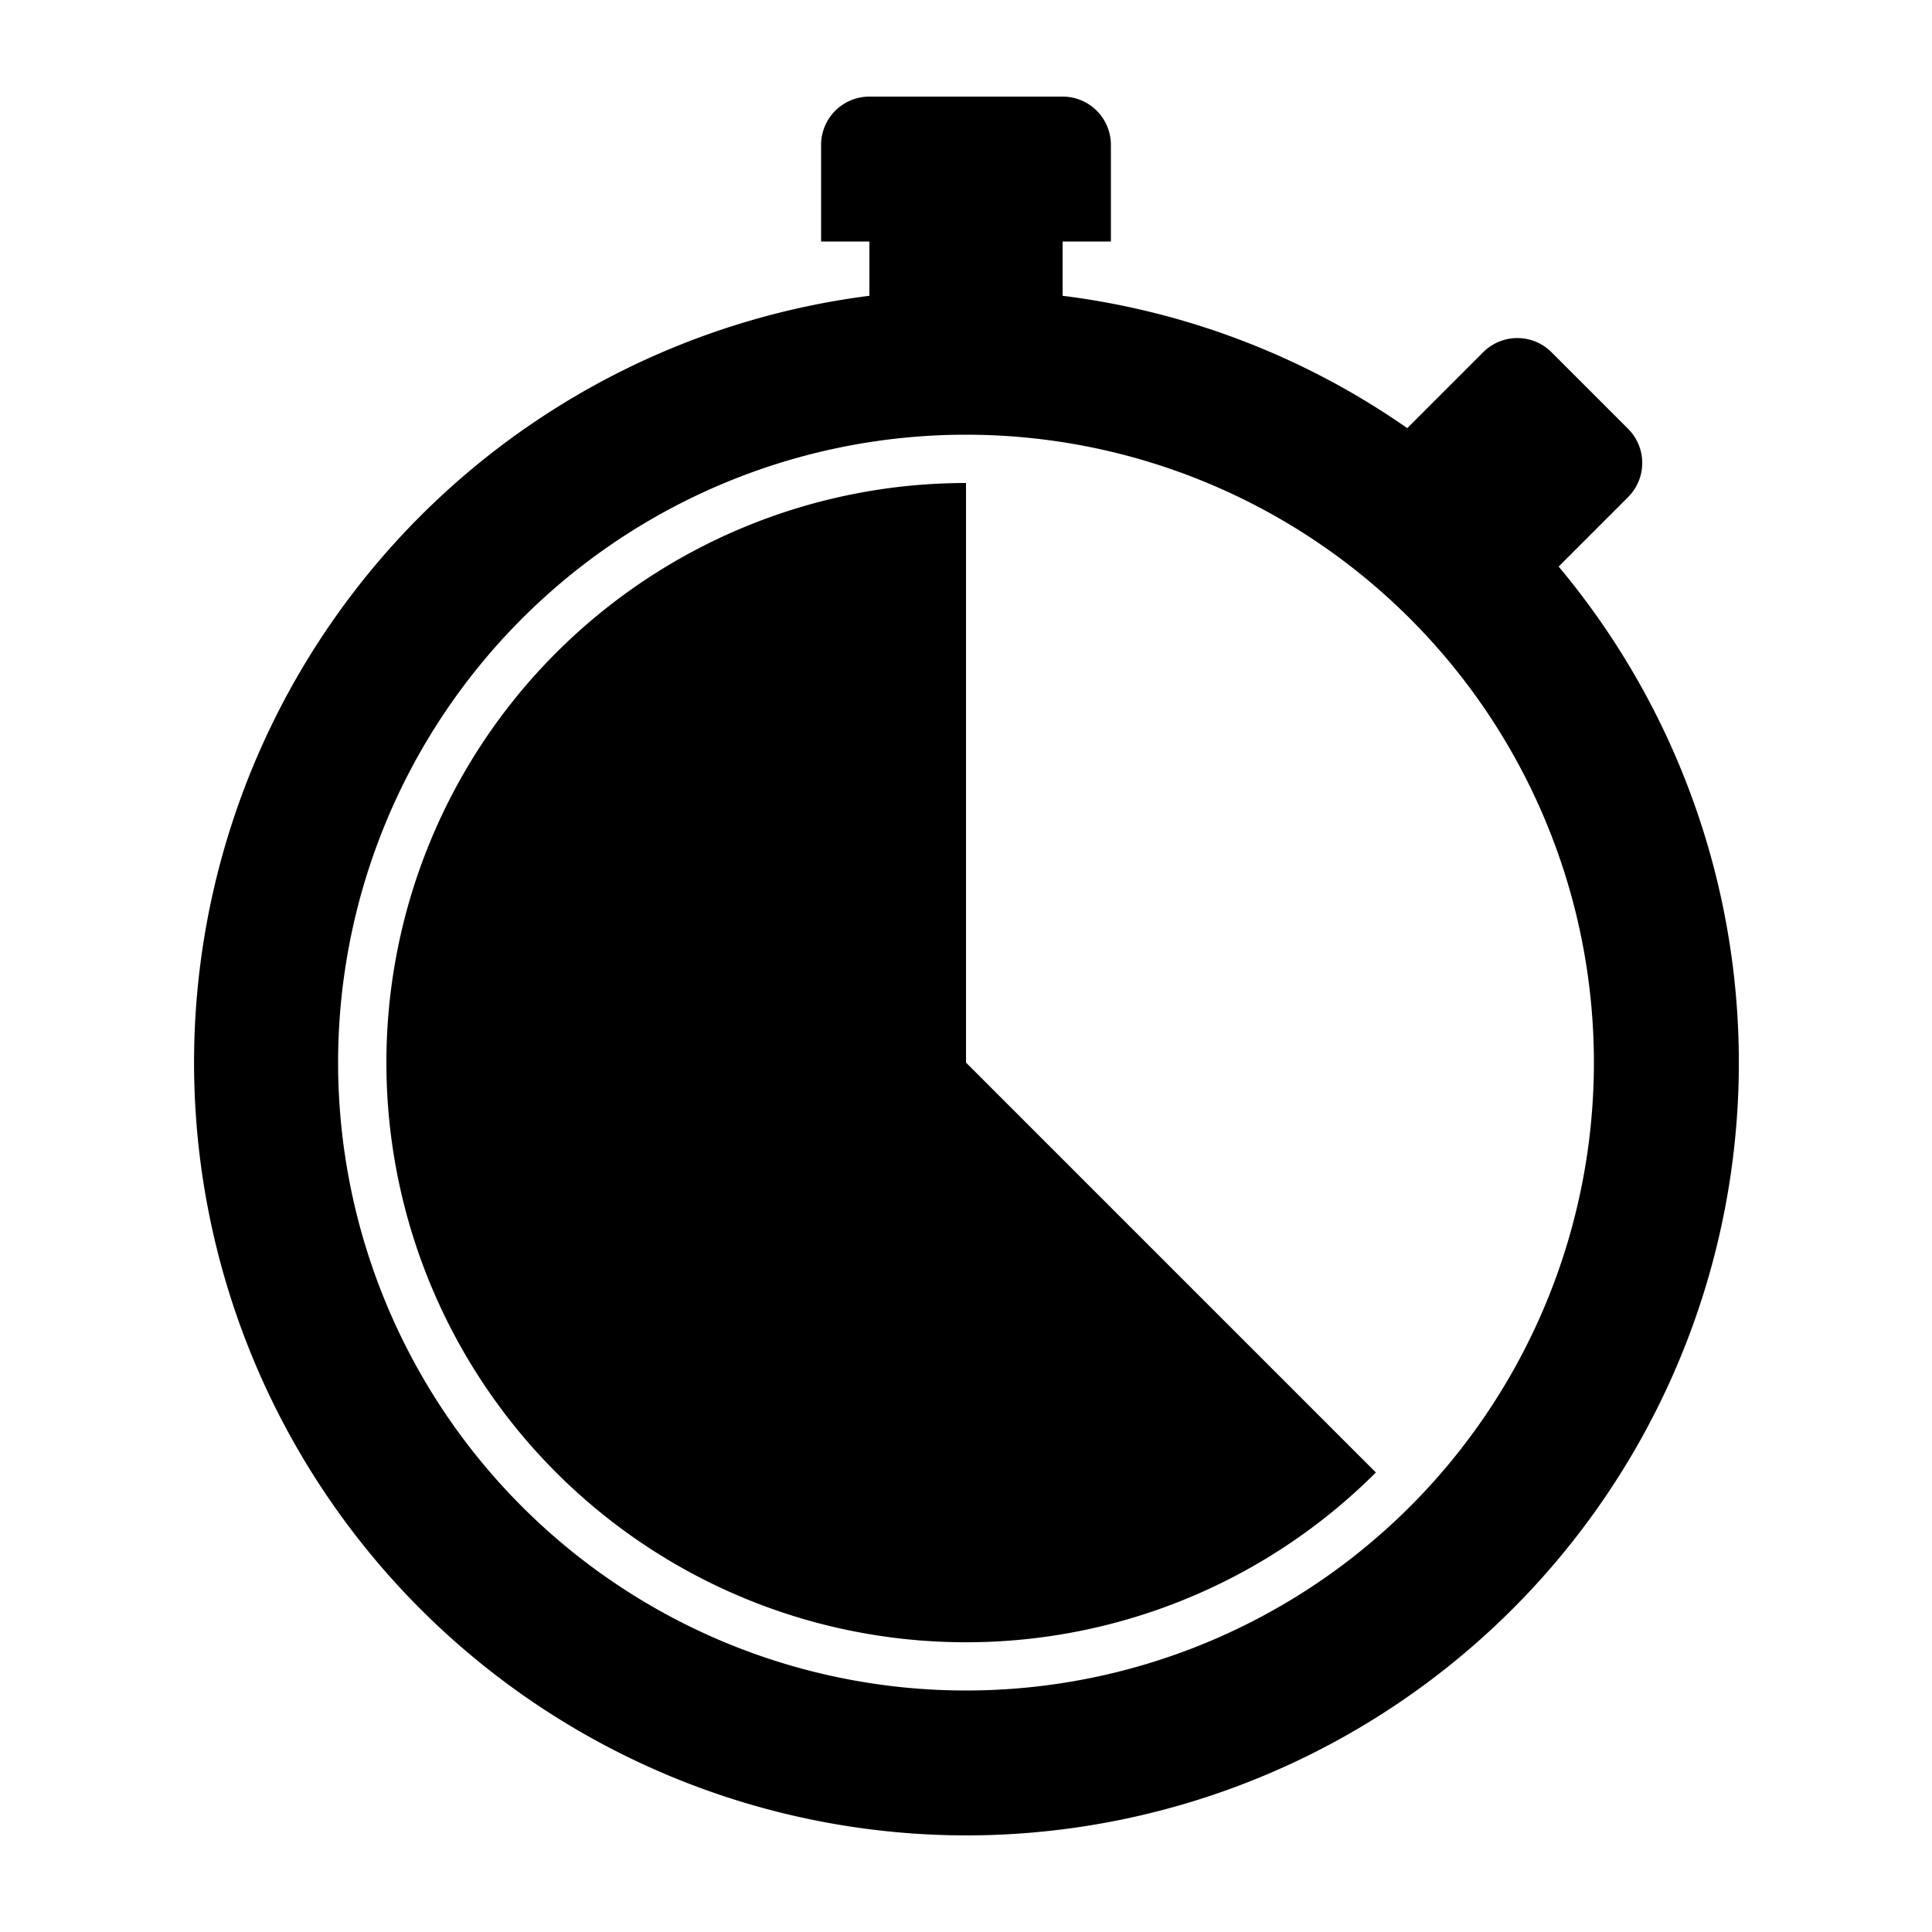
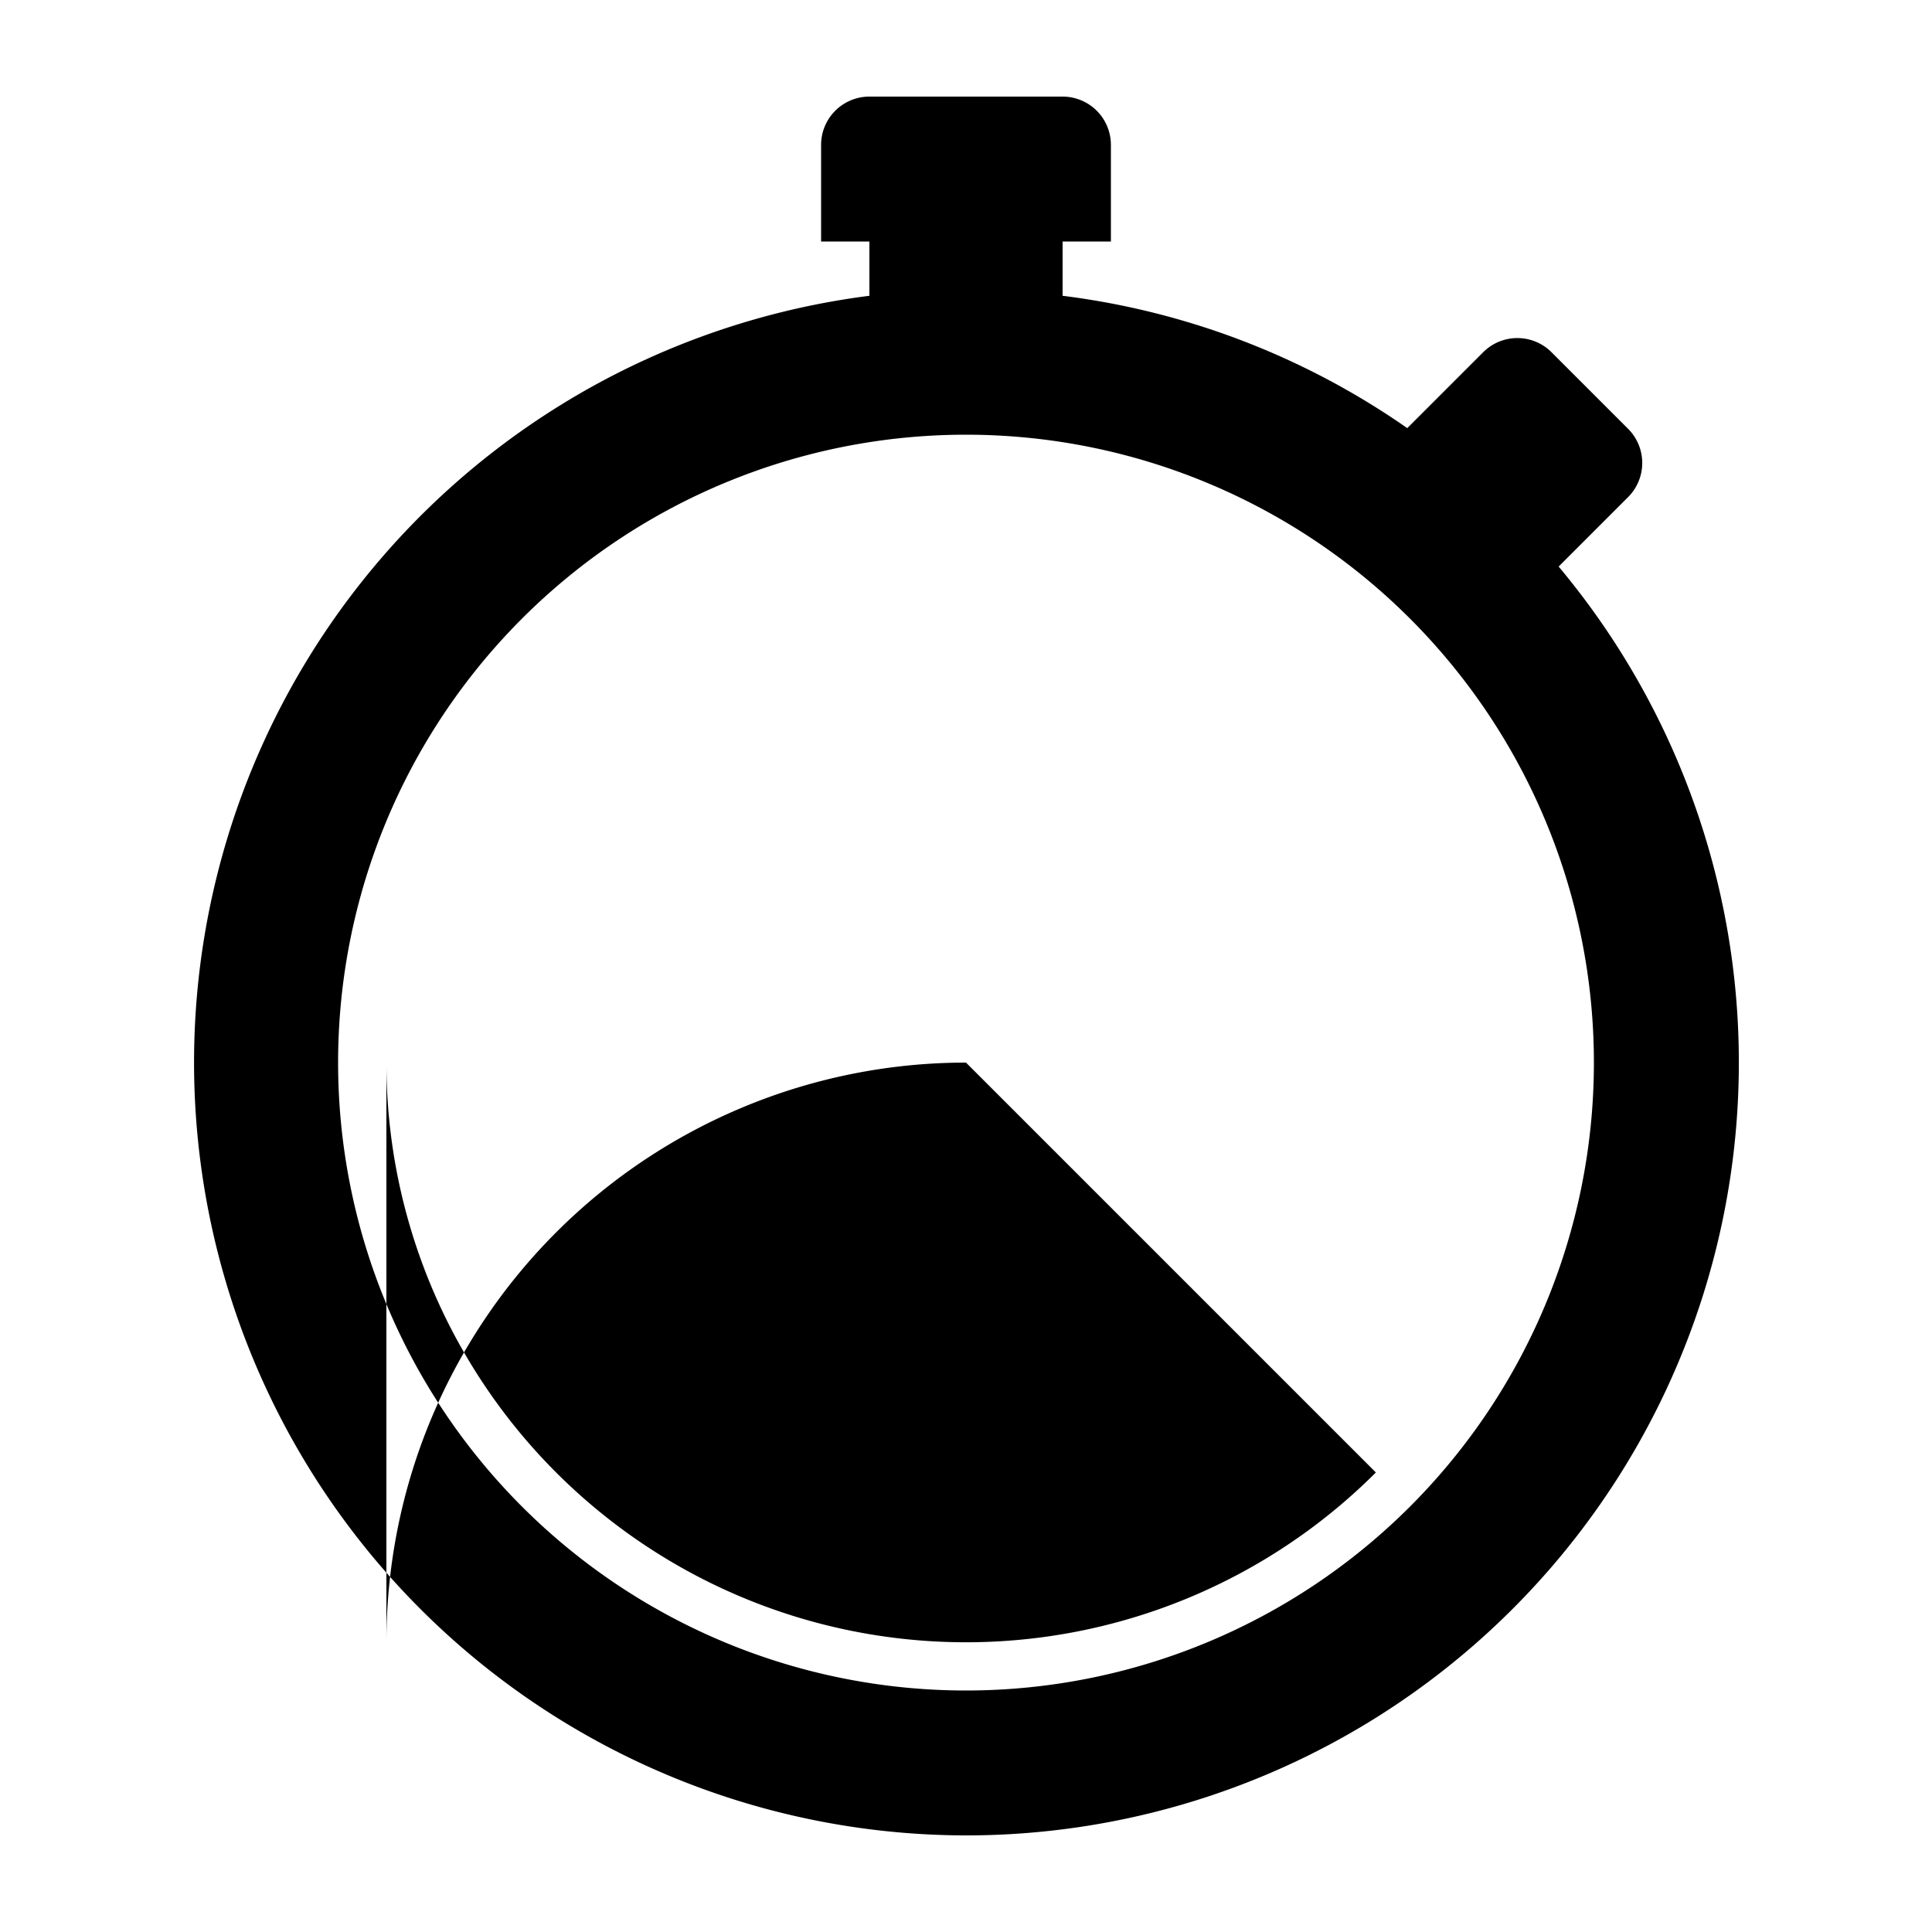
<svg xmlns="http://www.w3.org/2000/svg" width="20" height="20" viewBox="0 0 20 20">
-   <path d="m16.135 5.865.719-.719a.5.5 0 0 0 0-.707l-.793-.793a.5.5 0 0 0-.707 0l-.786.786A7.954 7.954 0 0 0 11 3.062V2.5h.5v-1A.5.5 0 0 0 11 1H9a.5.5 0 0 0-.5.5v1H9v.562A8.001 8.001 0 0 0 10 19a8 8 0 0 0 6.135-13.135zM10 17.5a6.5 6.5 0 1 1 0-13 6.5 6.5 0 0 1 0 13zM4 11a6 6 0 0 0 10.243 4.243L10 11V5a6 6 0 0 0-6 6z" fill="#000" fill-rule="evenodd" />
+   <path d="m16.135 5.865.719-.719a.5.5 0 0 0 0-.707l-.793-.793a.5.5 0 0 0-.707 0l-.786.786A7.954 7.954 0 0 0 11 3.062V2.5h.5v-1A.5.5 0 0 0 11 1H9a.5.5 0 0 0-.5.5v1H9v.562A8.001 8.001 0 0 0 10 19a8 8 0 0 0 6.135-13.135zM10 17.5a6.5 6.5 0 1 1 0-13 6.5 6.5 0 0 1 0 13zM4 11a6 6 0 0 0 10.243 4.243L10 11a6 6 0 0 0-6 6z" fill="#000" fill-rule="evenodd" />
</svg>